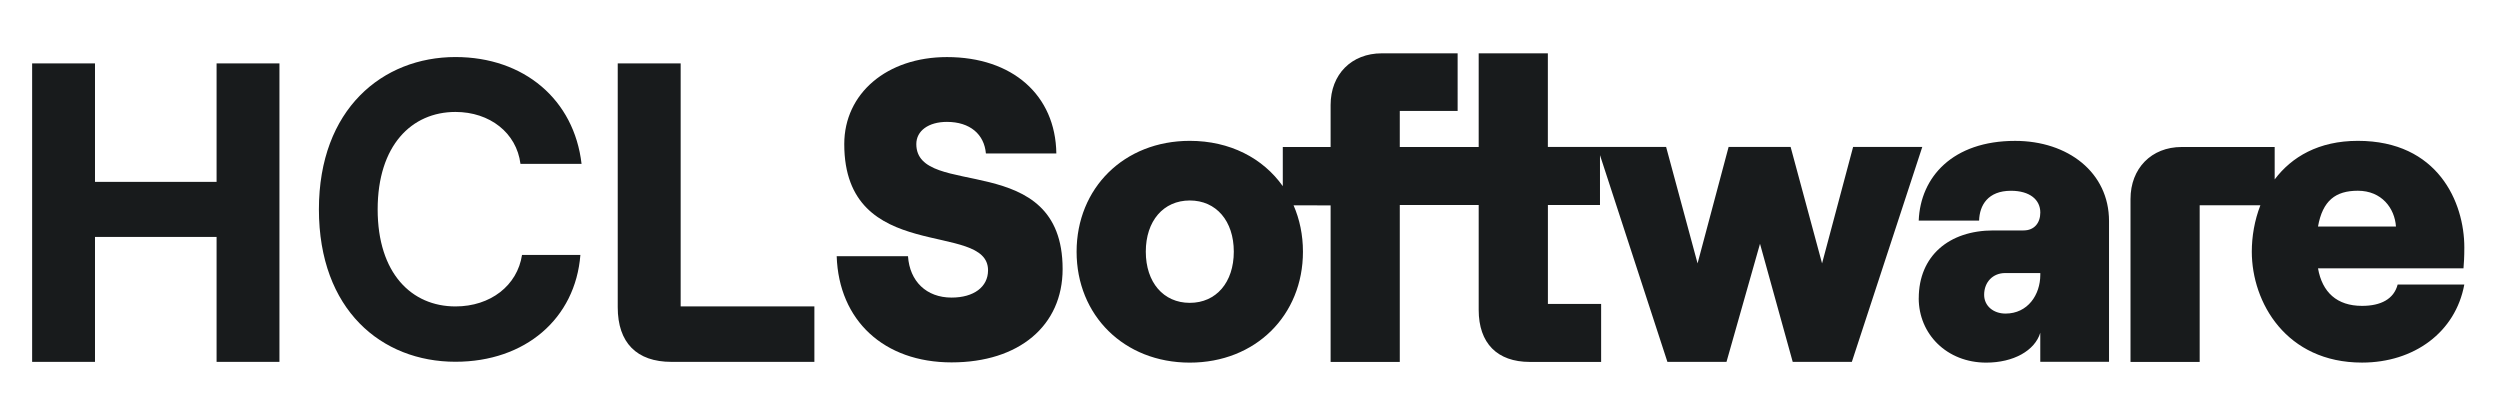
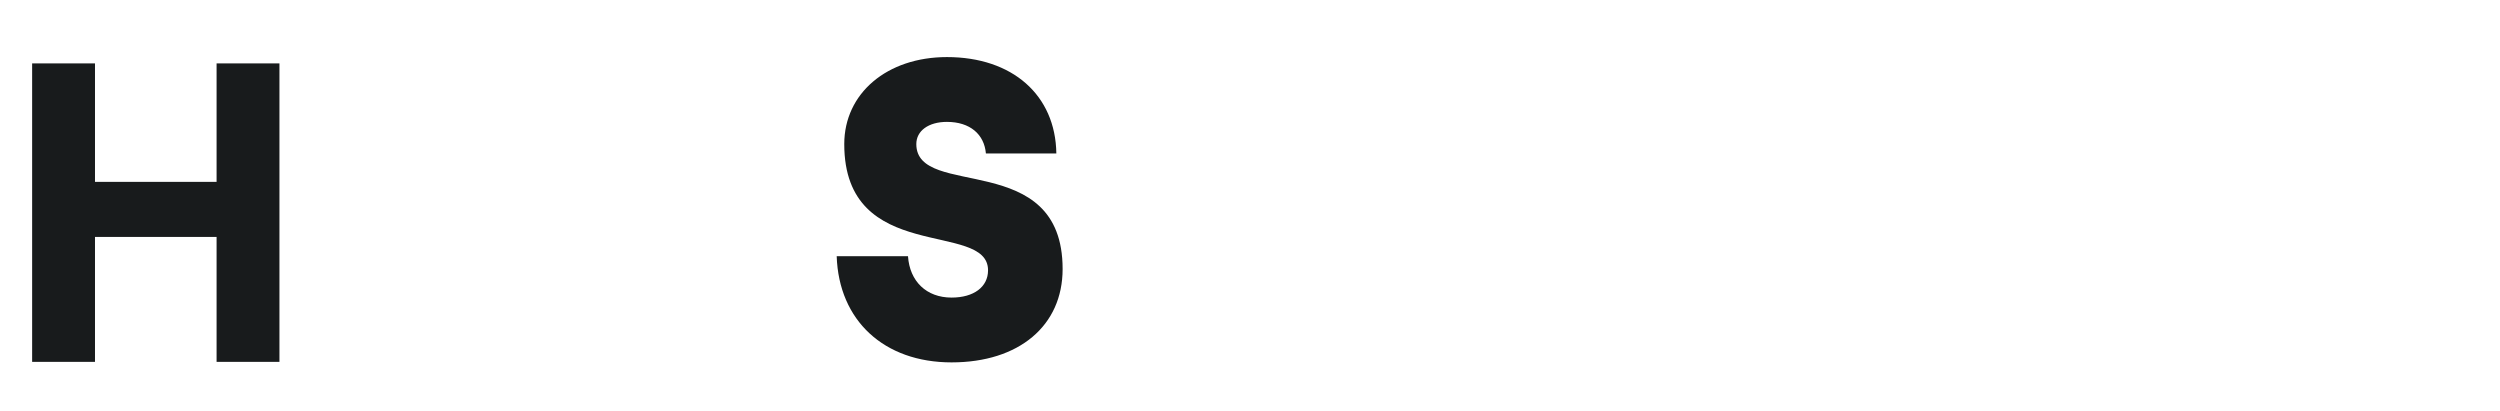
<svg xmlns="http://www.w3.org/2000/svg" id="Layer_43" version="1.1" viewBox="0 0 700 115">
  <defs>
    <style>
      .st0 {
        fill: none;
      }

      .st1 {
        fill: #181b1c;
      }

      .st2 {
        clip-path: url(#clippath);
      }
    </style>
    <clipPath id="clippath">
      <rect class="st0" x="8.997" y="14.932" width="681.003" height="86.602" />
    </clipPath>
  </defs>
  <g class="st2">
    <g>
      <path class="st1" d="M60.643,17.743v33.186H26.599V17.743H8.997v83.579h17.602v-34.983h34.044v34.983h17.602V17.743h-17.602Z" />
-       <path class="st1" d="M190.586,85.783V17.743h-17.62v68.29c0,9.916,5.3,15.289,15.029,15.289h40.032v-15.538h-37.441Z" />
-       <path class="st1" d="M89.294,58.643c0-28.127,17.865-42.67,38.239-42.67,19.178,0,33.229,11.916,35.304,29.915h-17.104c-1.087-8.7-8.606-14.543-18.2-14.543-12.311,0-21.787,9.419-21.787,27.288s9.476,27.168,21.787,27.168c9.802,0,17.321-5.843,18.635-14.423h16.343c-1.414,17.879-15.473,29.915-34.978,29.915-20.7,0-38.239-14.542-38.239-42.669v.019Z" />
      <path class="st1" d="M234.291,71.738h19.948c.471,7.041,5.164,11.585,12.203,11.585,6.224,0,10.21-2.986,10.21-7.64,0-14.091-40.259-1.318-40.259-35.343,0-14.211,11.976-24.358,28.754-24.358,18.308,0,30.402,10.626,30.629,26.984h-19.722c-.471-5.373-4.457-8.838-10.916-8.838-5.164,0-8.57,2.507-8.57,6.211,0,15.639,40.965,1.198,40.965,34.984,0,15.879-12.203,26.145-31.1,26.145s-31.571-11.704-32.16-29.731h.018Z" />
-       <path class="st1" d="M466.867,101.33h16.549l9.384-33.076,9.16,33.076h16.553l19.722-60.18h-19.367l-8.692,32.597-8.802-32.597h-17.368l-8.688,32.597-8.806-32.597h.008-33.121V14.932h-19.367v26.228h-22.094v-10.091h16.198V14.932h-21.244c-8.452,0-14.322,5.871-14.322,14.469v11.759h-13.389v10.967c-5.563-7.861-14.821-12.69-26.045-12.69-18.426,0-31.689,13.252-31.689,31.048s13.263,31.048,31.689,31.048,31.689-13.252,31.689-31.048c0-4.7-.924-9.087-2.627-12.995l10.373.019v43.831h19.368v-43.941h22.094v29.371c0,9.318,5.165,14.57,14.325,14.57h19.958v-16.238h-14.903v-27.703h14.584v-13.953l18.879,57.885h-.008ZM333.144,84.797c-7.392,0-12.321-5.732-12.321-14.331s4.928-14.331,12.321-14.331,12.32,5.732,12.32,14.331-4.928,14.331-12.32,14.331Z" />
-       <path class="st1" d="M537.251,83.507c0-11.824,8.452-18.985,20.891-18.985h8.452c3.051,0,4.692-2.147,4.692-5.013,0-3.585-2.937-6.092-8.219-6.092-6.456,0-8.802,4.064-8.92,8.359h-16.907c.472-12.183,9.503-22.33,26.996-22.33,14.785,0,26.291,8.838,26.291,22.45v39.416h-19.249v-8.137c-1.523,5.013-7.511,8.359-15.139,8.359-11.034,0-18.899-7.999-18.899-18.026h.012ZM561.547,87.802c6.224,0,9.739-5.253,9.739-10.866v-.479h-9.857c-3.405,0-5.869,2.507-5.869,6.092,0,3.106,2.582,5.253,5.987,5.253Z" />
-       <path class="st1" d="M632.902,57.49c-1.638,4.212-2.397,8.727-2.397,12.985,0,14.211,9.621,31.048,30.862,31.048,14.561,0,26.173-8.479,28.638-21.851h-18.663c-1.059,4.064-4.692,5.972-9.975,5.972-7.038,0-11.152-3.824-12.321-10.506h40.73c.118-1.429.236-3.106.236-5.852,0-12.654-7.393-29.85-29.815-29.85-10.979,0-18.541,4.497-23.288,10.801v-9.078h-26.047c-8.452,0-14.321,5.972-14.321,14.57v45.609h19.367v-43.859h16.994v.009ZM660.19,53.407c6.688,0,10.329,4.894,10.68,10.027h-21.831c1.295-7.28,4.928-10.027,11.152-10.027Z" />
    </g>
  </g>
</svg>